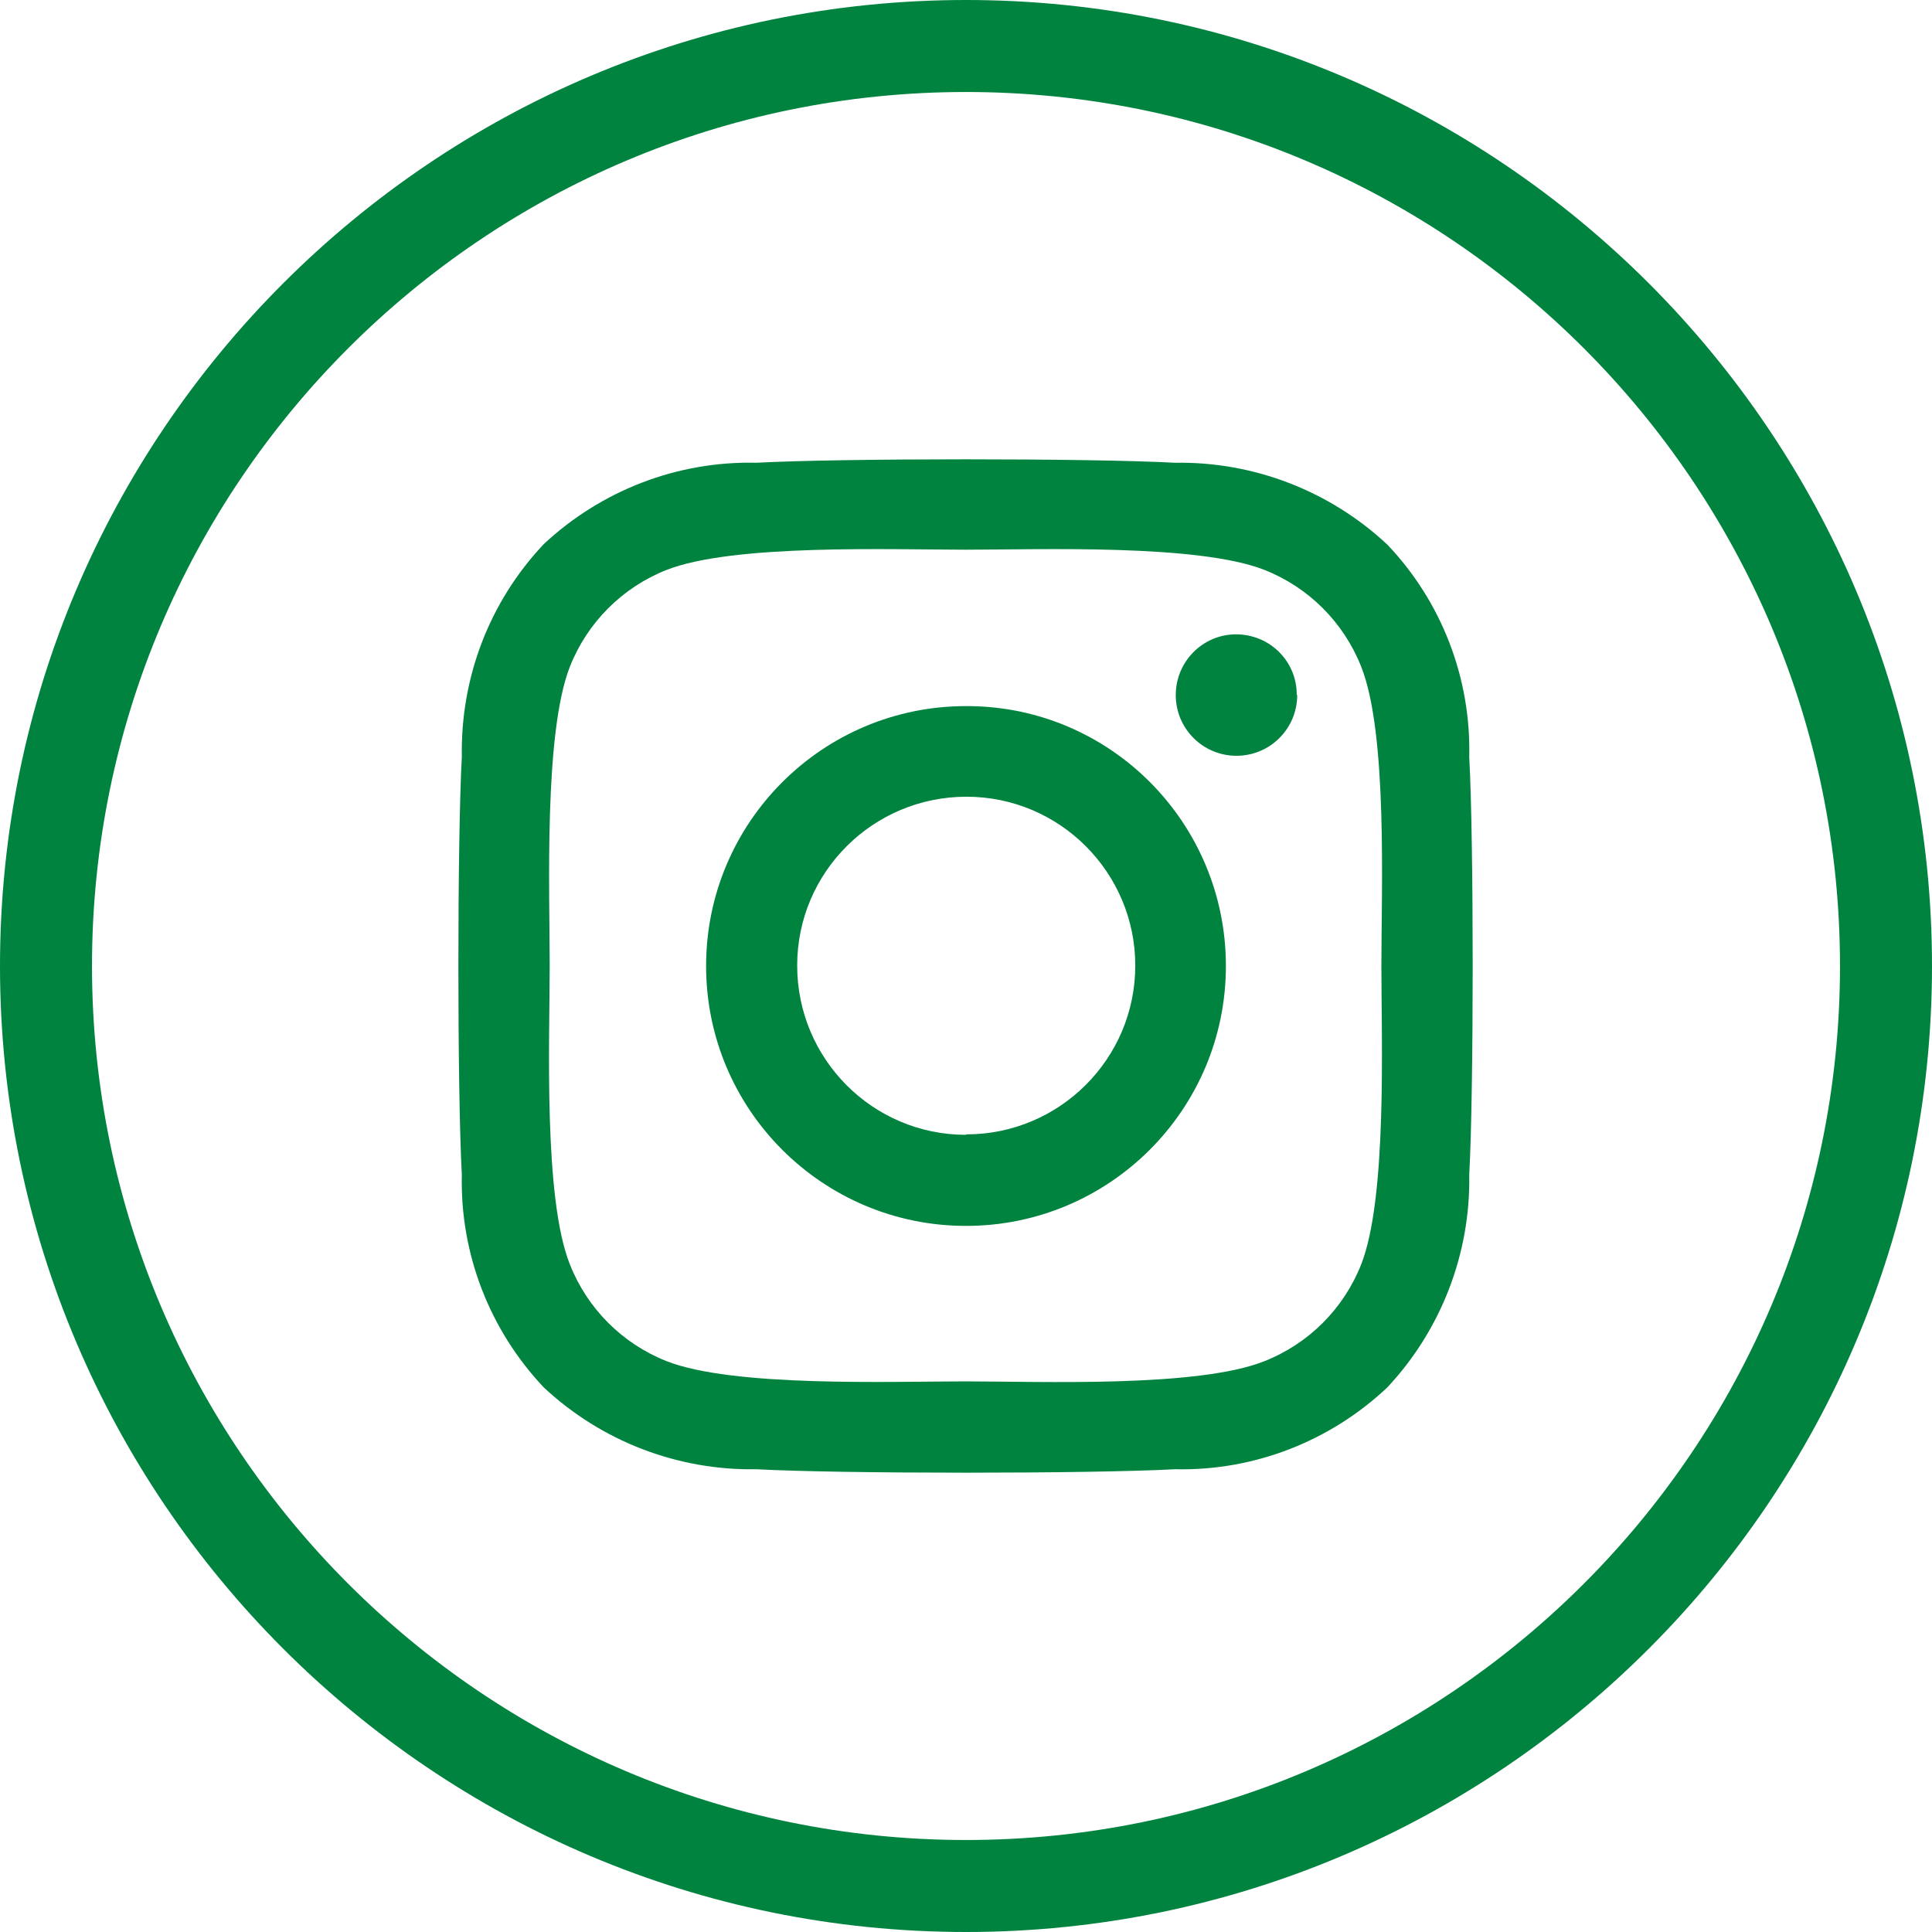
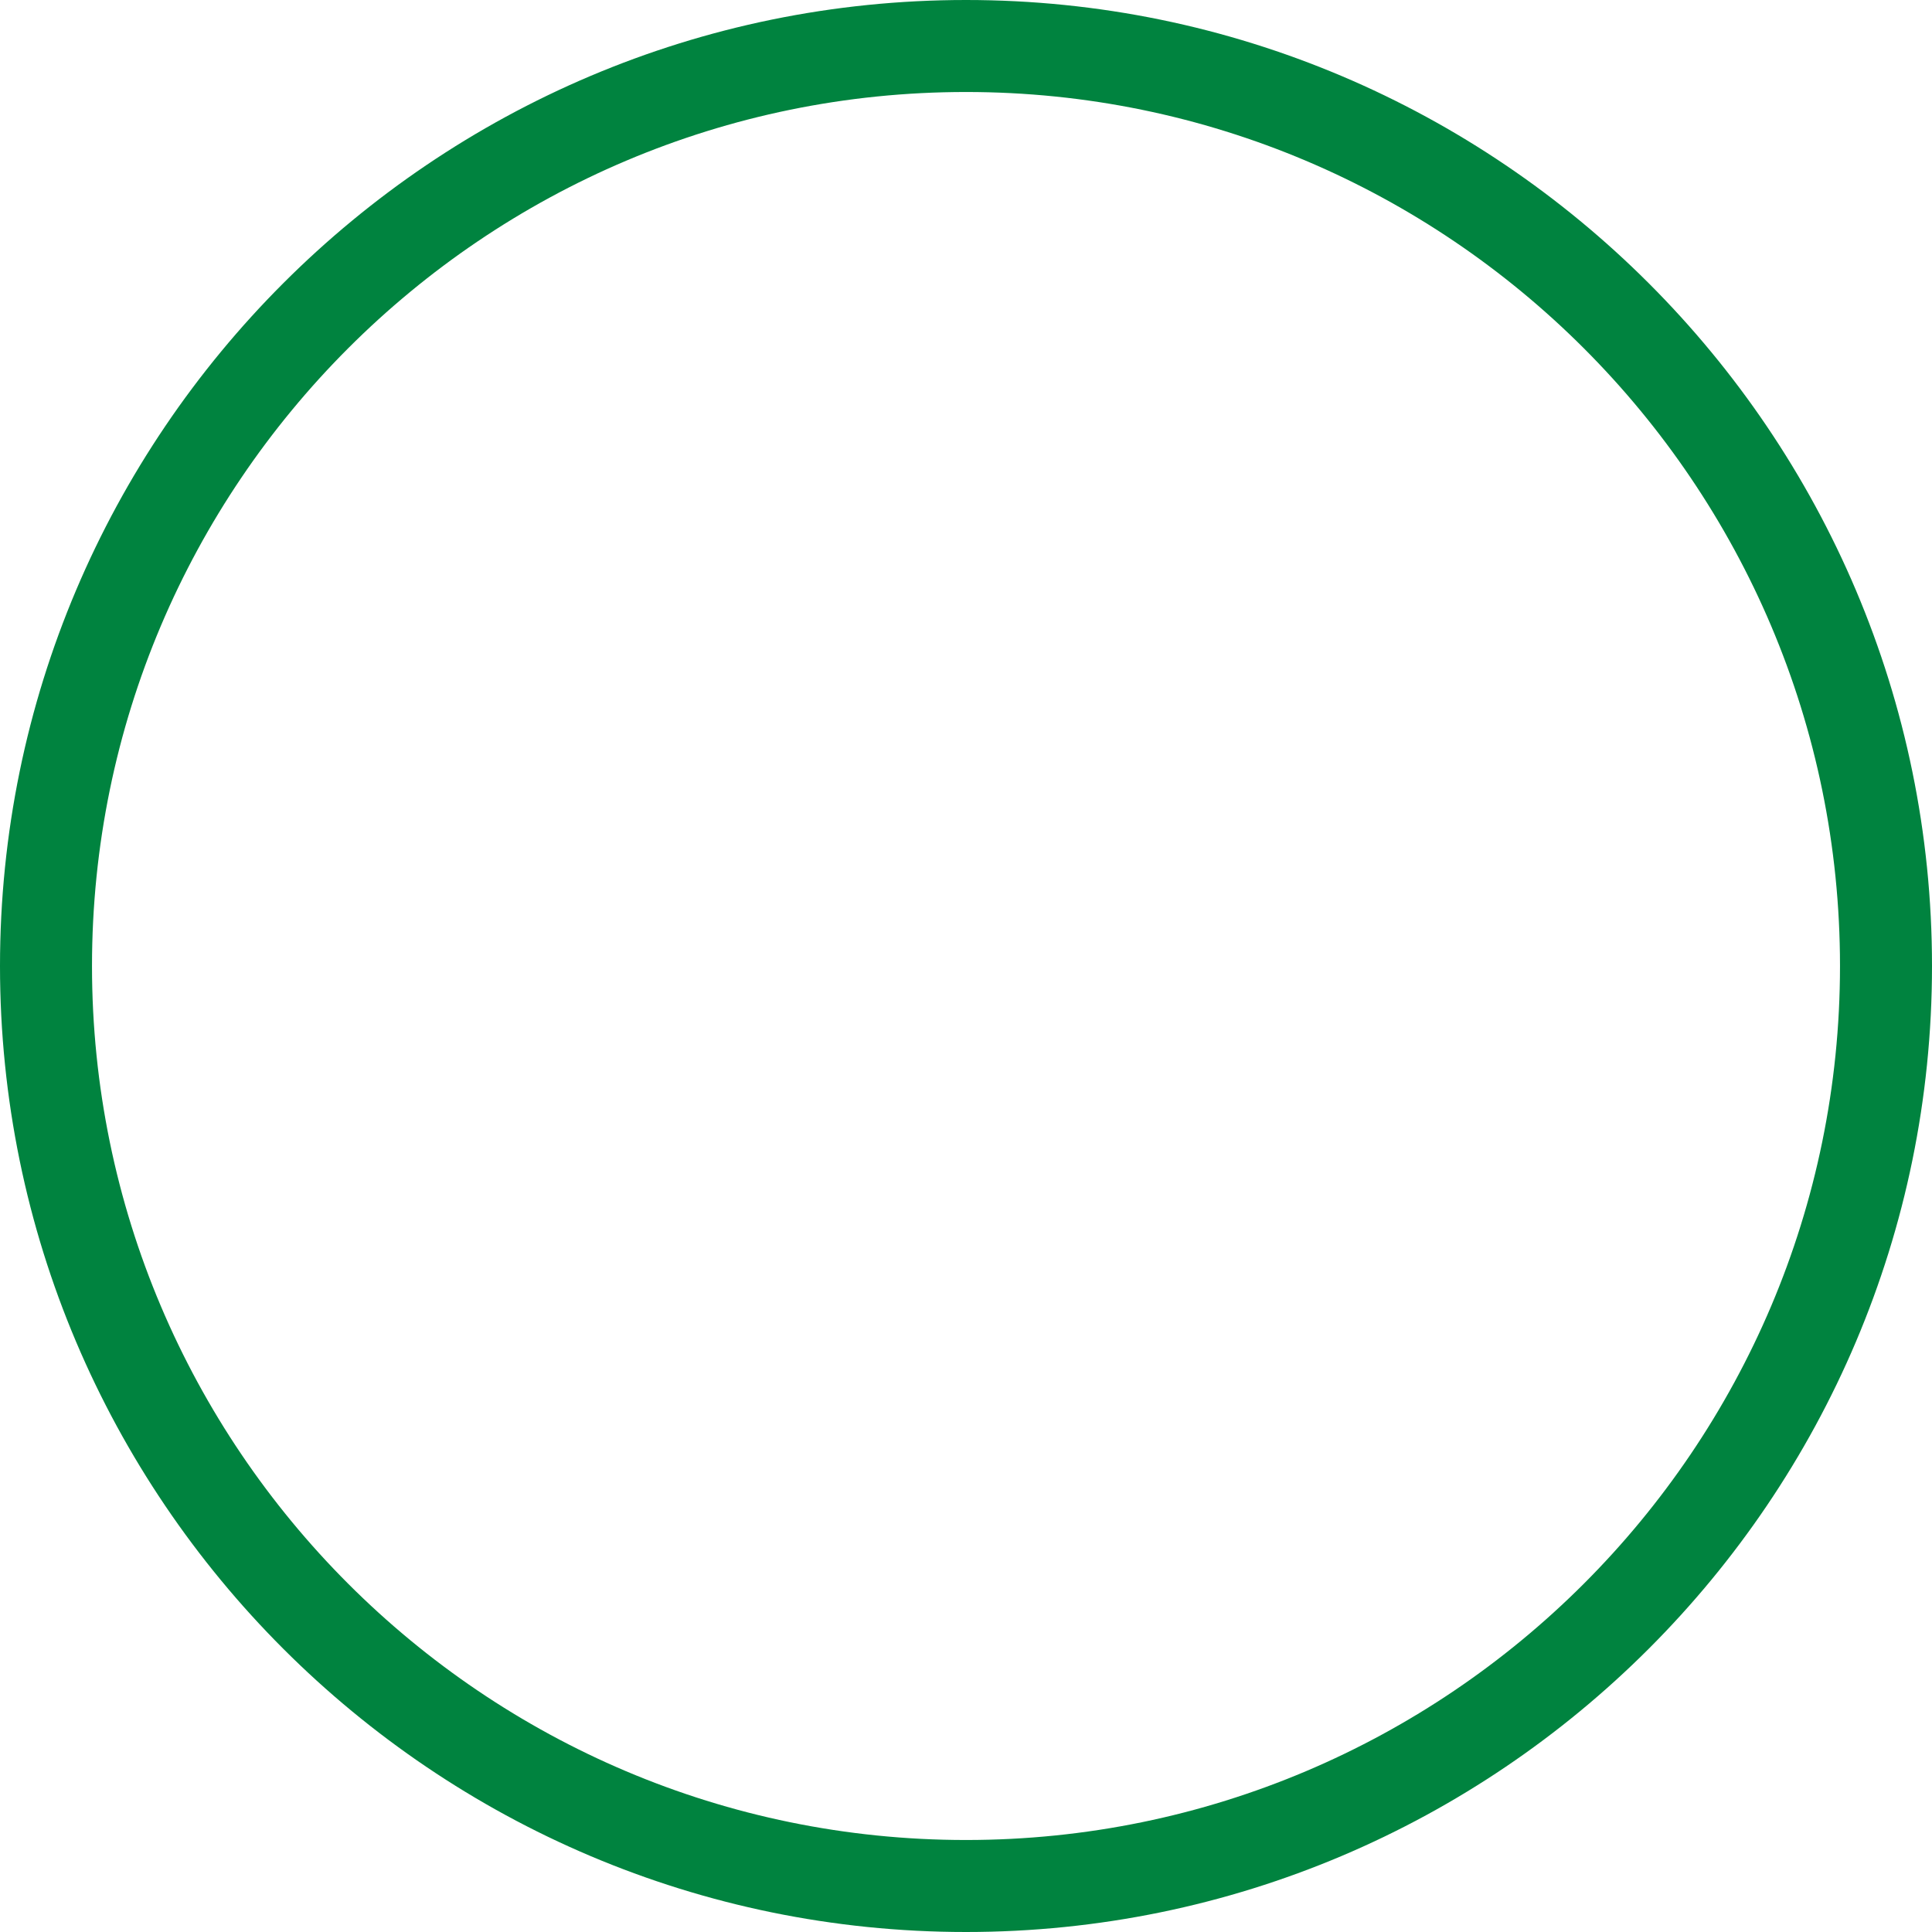
<svg xmlns="http://www.w3.org/2000/svg" id="Layer_1" viewBox="0 0 42 42">
  <defs>
    <style>.cls-1{fill:none;}.cls-2{fill:#00833f;}</style>
  </defs>
-   <circle id="Ellipse_34" class="cls-1" cx="21" cy="21" r="20" />
  <path class="cls-2" d="M21,42C9.42,42,0,32.58,0,21S9.42,0,21,0s21,9.42,21,21-9.42,21-21,21Zm0-40C10.52,2,2,10.52,2,21s8.52,19,19,19,19-8.52,19-19S31.48,2,21,2Z" />
-   <path id="Icon_awesome-instagram" class="cls-2" d="M21,15.35c-3.12,0-5.65,2.53-5.65,5.65,0,3.12,2.53,5.65,5.65,5.65,3.12,0,5.65-2.53,5.65-5.65,0-3.12-2.52-5.65-5.63-5.65,0,0-.01,0-.02,0Zm0,9.32c-2.03,0-3.67-1.65-3.67-3.68,0-2.03,1.65-3.67,3.68-3.67,2.03,0,3.67,1.65,3.67,3.67,0,2.03-1.65,3.67-3.67,3.67h0Zm7.2-9.56c0,.73-.59,1.32-1.32,1.32-.73,0-1.32-.59-1.32-1.32,0-.73,.59-1.32,1.31-1.32,.73,0,1.32,.58,1.32,1.31,0,0,0,0,0,.01h0Zm3.74,1.34c.04-1.71-.6-3.37-1.78-4.61-1.25-1.17-2.91-1.81-4.62-1.78-1.82-.1-7.27-.1-9.1,0-1.71-.04-3.37,.6-4.62,1.77-1.18,1.25-1.81,2.9-1.78,4.62-.1,1.82-.1,7.27,0,9.09-.04,1.71,.6,3.37,1.78,4.62,1.25,1.17,2.91,1.81,4.62,1.78,1.82,.1,7.27,.1,9.1,0,1.71,.04,3.37-.6,4.62-1.78,1.17-1.25,1.81-2.91,1.78-4.62,.1-1.82,.1-7.27,0-9.09h0Zm-2.35,11.04c-.38,.96-1.14,1.72-2.1,2.1-1.45,.58-4.89,.44-6.5,.44s-5.05,.13-6.5-.44c-.96-.38-1.72-1.14-2.1-2.1-.58-1.45-.44-4.89-.44-6.5s-.13-5.05,.44-6.5c.38-.96,1.14-1.72,2.1-2.1,1.45-.57,4.89-.44,6.5-.44s5.05-.13,6.5,.44c.96,.38,1.72,1.14,2.1,2.1,.58,1.45,.44,4.89,.44,6.5s.13,5.05-.44,6.5Z" />
</svg>